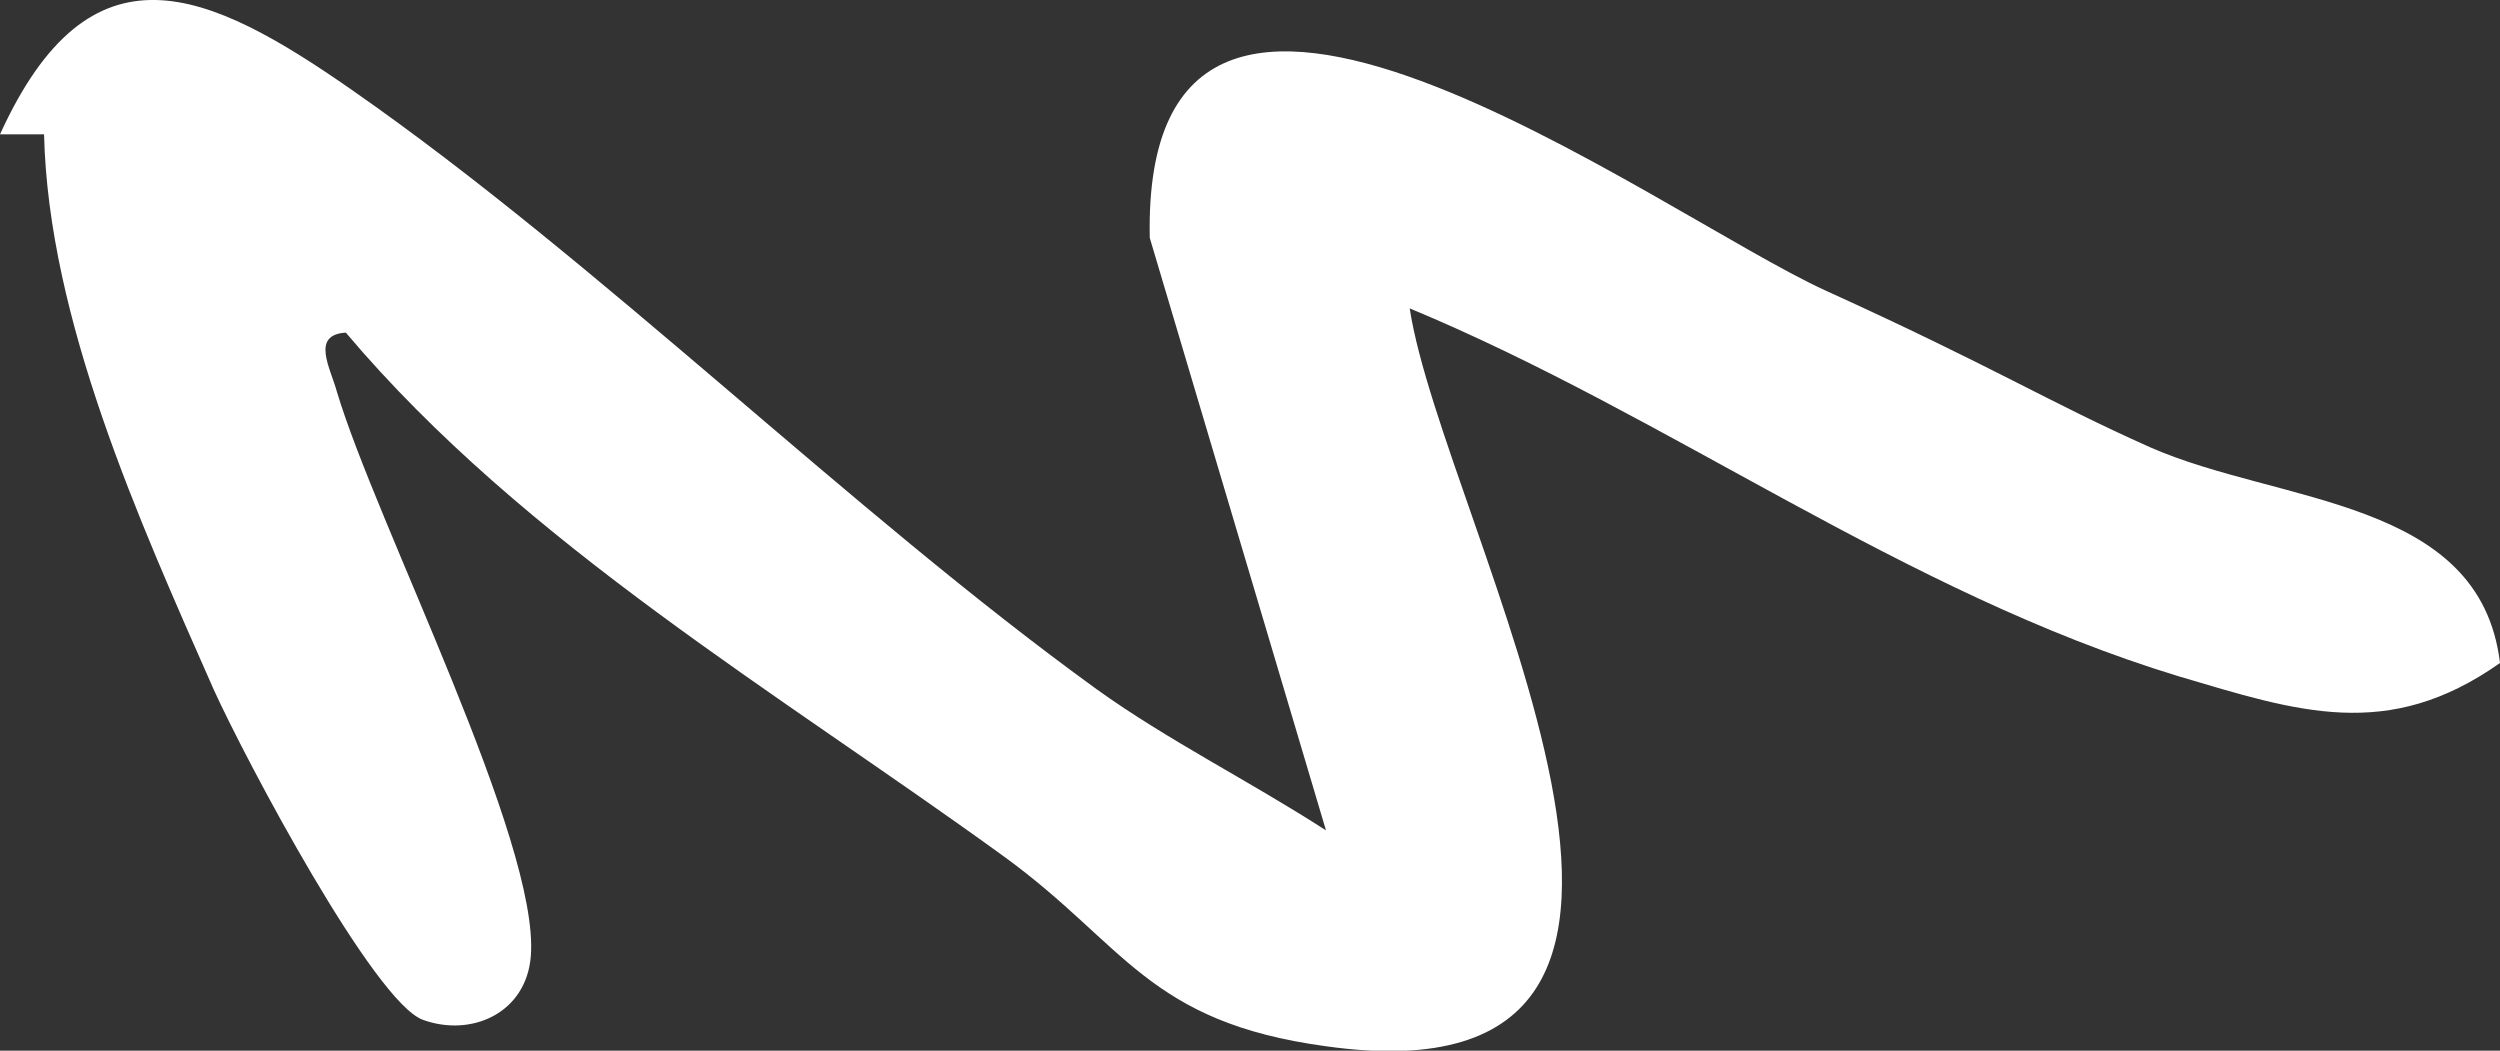
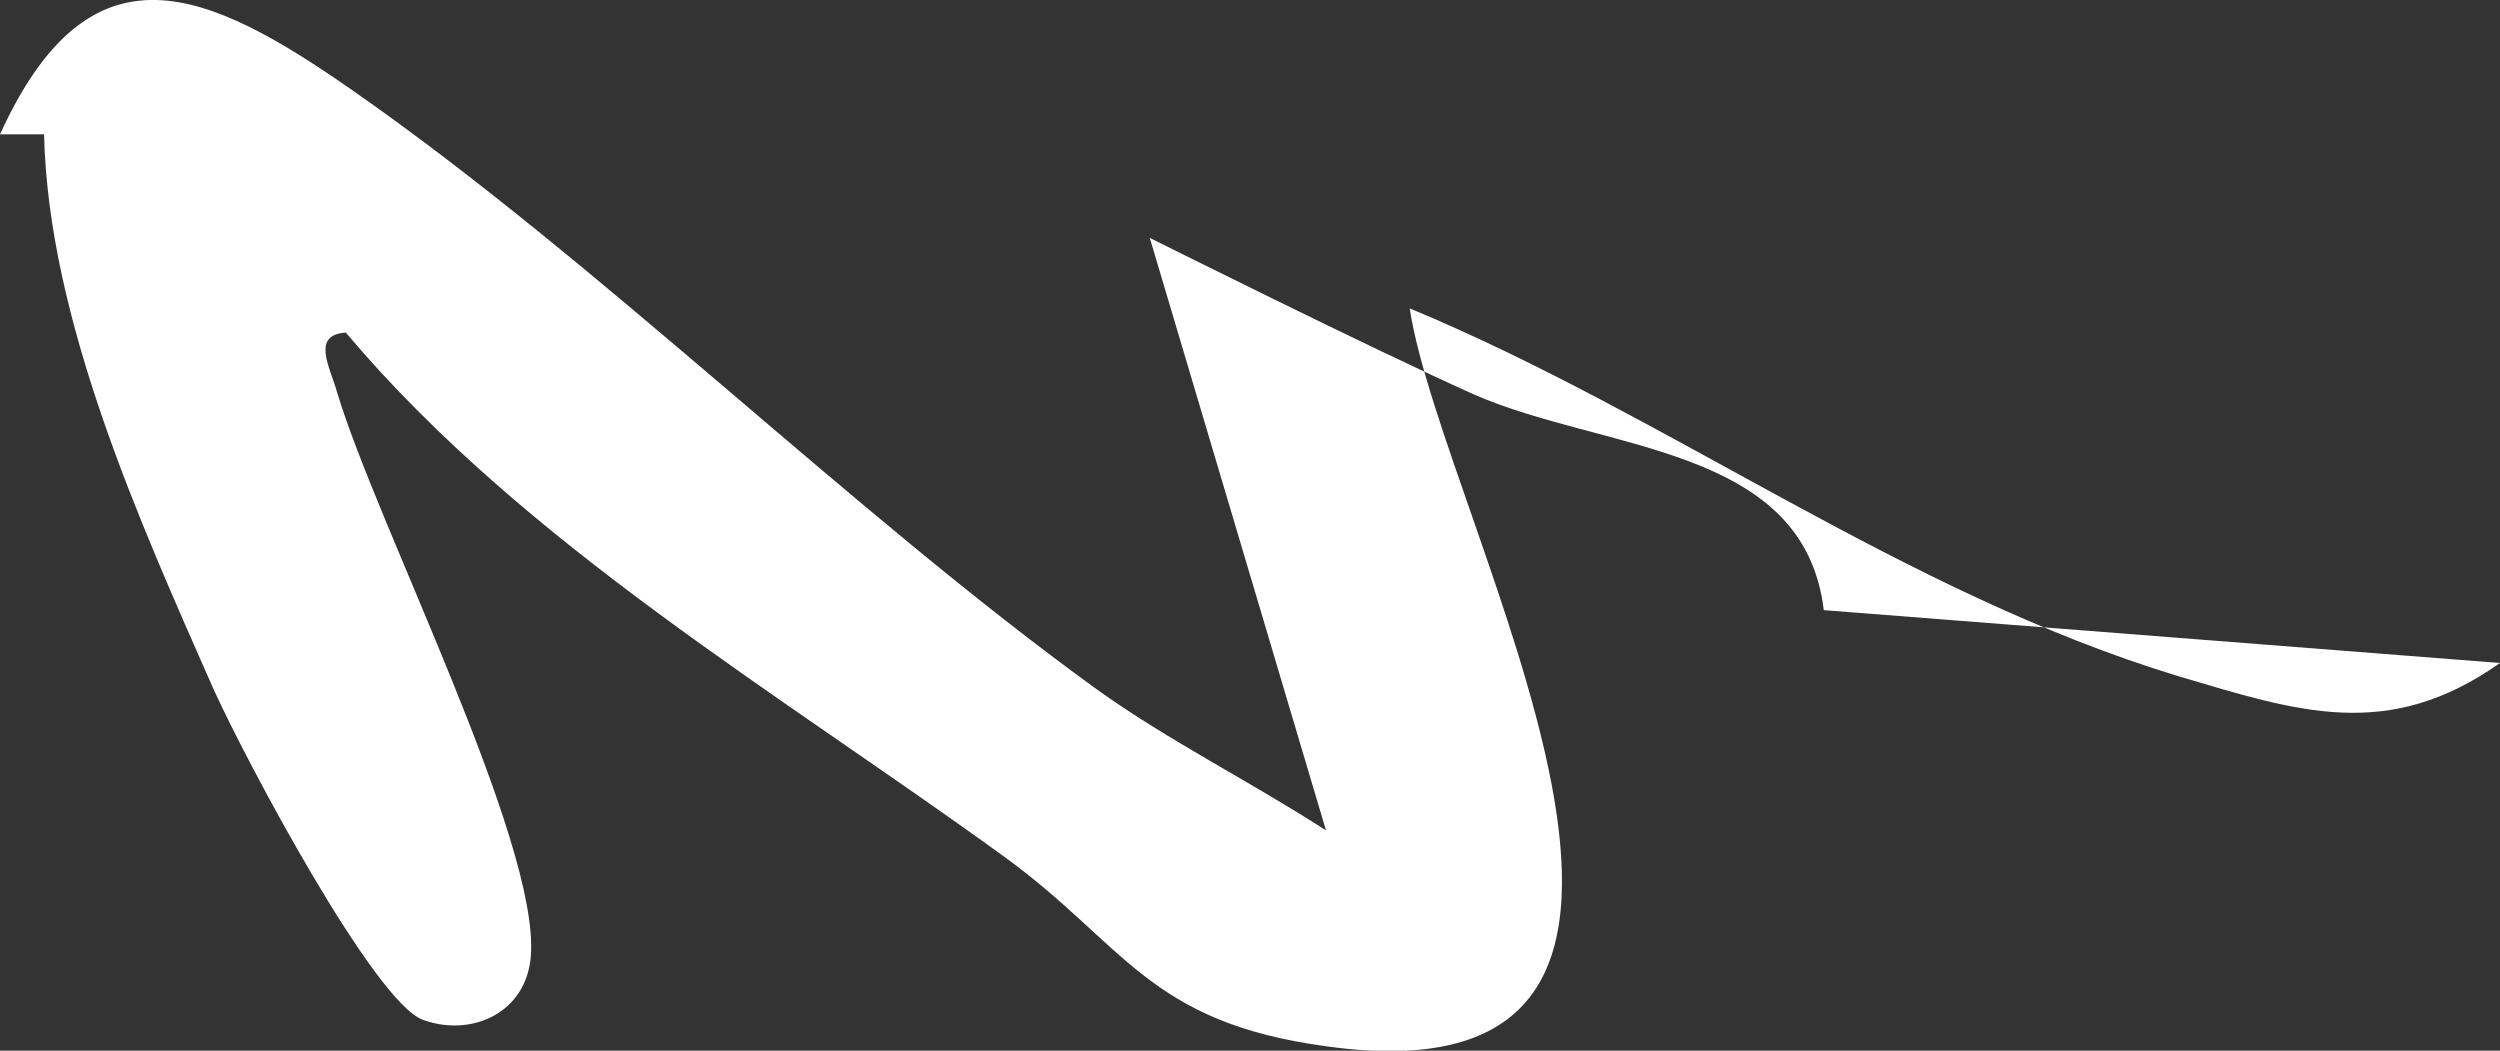
<svg xmlns="http://www.w3.org/2000/svg" id="Layer_1" viewBox="0 0 113.5 47.7">
  <rect x="0" y="0" width="113.5" height="47.7" fill="#333333" stroke="none" />
-   <path d="M113.5,30.1c-5.1,3.6-9.2,2.2-14.6.6-12.5-3.8-23.1-11.8-34.9-16.7,1.5,9.8,16.9,36.4-3.8,33.5-8.1-1.1-9.1-4.6-14.6-8.6-10.2-7.4-21.8-14.2-29.9-23.8-1.6.1-.7,1.6-.4,2.7,1.8,6,9.2,20.4,8.8,25.6-.2,2.6-2.7,3.7-4.9,2.9s-8-11.7-9.5-15C6.3,23.6,2.2,14.5,2,6.1H0C4.1-2.9,9.4-.5,16,4.1c11.2,7.8,22.6,19.1,33.8,27.2,3.2,2.3,7,4.2,10.4,6.4l-8-26.9c-.4-18.7,23-1.1,30.7,2.4s10,5,14.7,7.1c5.9,2.6,15,2.3,15.9,9.8Z" fill="#fff" />
+   <path d="M113.5,30.1c-5.1,3.6-9.2,2.2-14.6.6-12.5-3.8-23.1-11.8-34.9-16.7,1.5,9.8,16.9,36.4-3.8,33.5-8.1-1.1-9.1-4.6-14.6-8.6-10.2-7.4-21.8-14.2-29.9-23.8-1.6.1-.7,1.6-.4,2.7,1.8,6,9.2,20.4,8.8,25.6-.2,2.6-2.7,3.7-4.9,2.9s-8-11.7-9.5-15C6.3,23.6,2.2,14.5,2,6.1H0C4.1-2.9,9.4-.5,16,4.1c11.2,7.8,22.6,19.1,33.8,27.2,3.2,2.3,7,4.2,10.4,6.4l-8-26.9s10,5,14.7,7.1c5.9,2.6,15,2.3,15.9,9.8Z" fill="#fff" />
</svg>